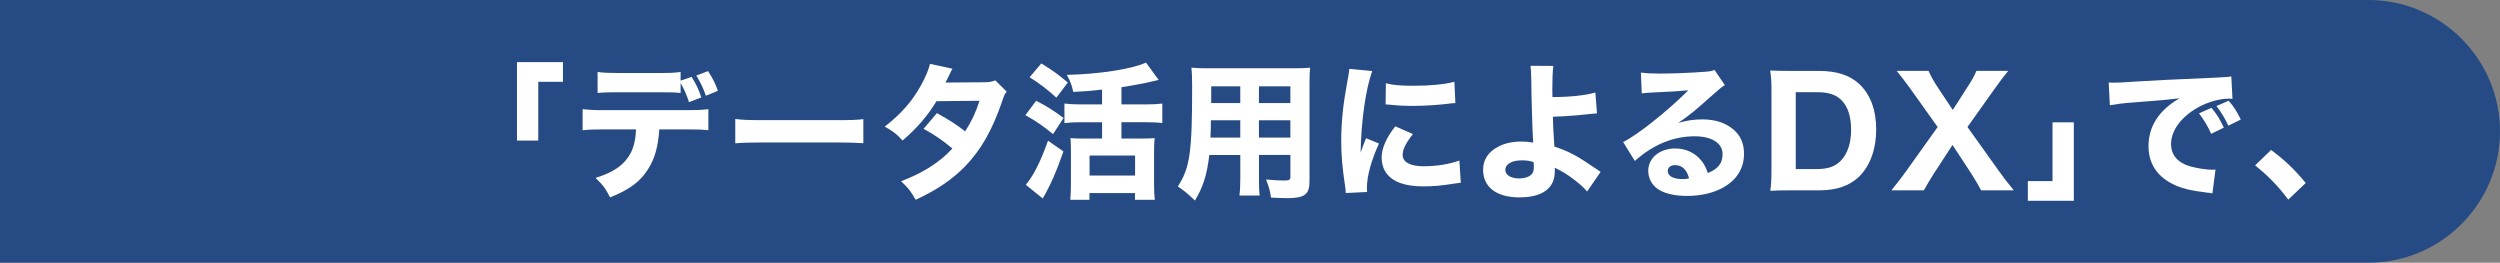
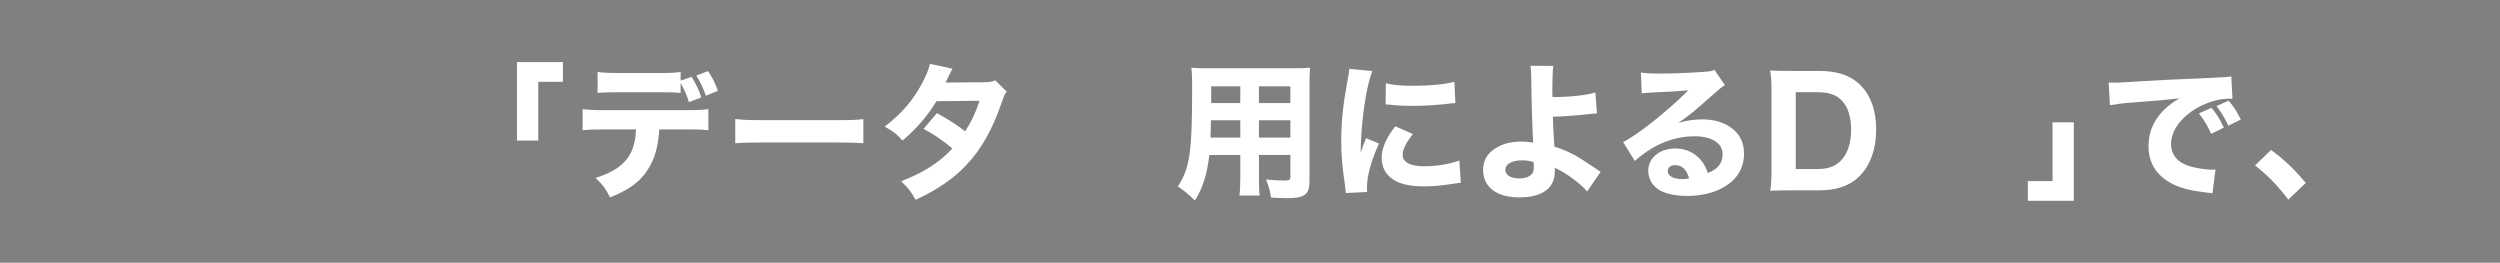
<svg xmlns="http://www.w3.org/2000/svg" viewBox="0 0 806.57 84.76">
  <rect x="0" y="0" width="806.57" height="84.76" fill="#808080" stroke="none" />
  <defs>
    <style>
      .cls-1 {
        fill: #fff;
      }

      .cls-2 {
        isolation: isolate;
      }

      .cls-3 {
        fill: #003686;
        mix-blend-mode: multiply;
        opacity: .7;
      }
    </style>
  </defs>
  <g class="cls-2">
    <g id="_レイヤー_2" data-name="レイヤー 2">
      <g id="_レイヤー_1-2" data-name="レイヤー 1">
        <g>
-           <path class="cls-3" d="m764.19,0H0v84.76h764.19c23.31,0,42.38-19.07,42.38-42.38S787.5,0,764.19,0Z" />
          <g>
            <path class="cls-1" d="m166.79,45.35v-25.31h14.83v6.35h-7.96v18.96h-6.87Z" />
            <path class="cls-1" d="m212.71,41.75c-.38,5.59-1.47,9.53-3.7,12.94-2.51,3.98-5.97,6.49-12.18,9-1.52-2.94-2.23-3.93-4.69-6.3,5.88-1.8,9.38-4.27,11.33-8.01,1-1.9,1.61-4.5,1.75-7.63h-10.52c-3.18,0-4.83.05-6.73.28v-6.82c2.18.24,3.6.33,6.83.33h26.73c3.37,0,4.74-.05,7.01-.33v6.78c-2.18-.19-2.99-.24-6.87-.24h-8.96Zm6.87-11.75c-1.75-.19-2.61-.24-6.92-.24h-13.13c-3.13,0-5.02.05-6.73.24v-6.78c2.18.28,3.46.33,6.83.33h12.89c3.74,0,5.07-.05,7.06-.33v2.8l3.55-1.23c1.61,2.61,2.37,4.27,3.13,6.64l-3.98,1.52c-.66-2.18-1.66-4.41-2.7-6.16v3.22Zm8.15.9c-.85-2.51-1.52-3.89-3.08-6.54l3.79-1.42c1.56,2.42,2.37,4.03,3.17,6.35l-3.89,1.61Z" />
            <path class="cls-1" d="m237.22,38.38c2.13.28,3.84.38,8.67.38h23.98c4.79,0,6.49-.05,8.67-.33v7.77c-1.9-.14-5.02-.24-8.72-.24h-23.93c-4.12,0-6.82.09-8.67.28v-7.87Z" />
            <path class="cls-1" d="m307.31,22.17c-.47.81-.62,1.04-1.23,2.42-.43.85-.57,1.18-1.04,2.04l12.51-.09c1.66-.05,2.46-.14,3.55-.62l3.7,3.65c-.66.76-.71.85-1.52,3.22-3.13,9.15-6.78,15.54-11.8,20.76-4.17,4.31-9.34,7.82-16.07,10.9-1.61-2.84-2.42-3.84-4.69-5.97,3.93-1.56,6.26-2.7,9.05-4.41,3.17-2.04,5.12-3.6,7.49-6.16-3.22-2.7-5.73-4.41-9.29-6.35l4.31-5.07c4.17,2.32,6.4,3.79,9.1,5.88,2.04-3.13,3.46-6.16,4.64-9.86l-13.89.14c-2.89,4.74-6.21,8.63-10.95,12.7-1.94-2.18-2.89-2.89-5.74-4.5,5.4-4.22,8.91-8.2,11.85-13.6,1.38-2.51,2.28-4.69,2.75-6.64l7.25,1.56Z" />
-             <path class="cls-1" d="m334.28,32.51c3.6,1.85,5.59,3.13,8.86,5.55l-3.41,5.21c-3.37-2.75-5.36-4.12-8.91-6.11l3.46-4.64Zm8.81,16.35c-2.32,6.68-4.26,11.04-6.68,15.17l-5.45-4.41c2.56-3.13,4.74-7.44,7.16-14.22l4.98,3.46Zm-7.11-28.39c4.08,2.56,5.31,3.46,8.53,6.16l-3.7,4.88c-3.03-2.75-4.93-4.22-8.63-6.59l3.79-4.46Zm12.89,18.96c-2.08,0-3.84.09-5.45.28v-6.3c1.52.19,3.13.28,5.4.28h6.73v-4.79c-3.79.43-5.31.57-9.29.76-.47-2.23-.9-3.36-2.08-5.5,10.52-.24,21.18-1.9,25.54-3.98l4.08,5.59q-.9.24-2.56.62c-1.61.43-6.73,1.33-9.43,1.75v5.55h7.73c2.32,0,4.03-.09,5.45-.28v6.3c-1.38-.19-3.13-.28-5.45-.28h-7.73v5.26h6.87c1.71,0,3.03-.05,3.84-.14-.14,1.19-.19,2.61-.19,4.22v10.71c0,1.9.09,3.7.24,4.98h-6.4v-2.18h-14.69v2.18h-6.16c.09-1.28.19-3.36.19-5.02v-10.85c0-1.47-.05-2.84-.14-4.03,1.14.09,2.13.14,3.89.14h6.3v-5.26h-6.68Zm2.65,17.2h14.69v-6.45h-14.69v6.45Z" />
            <path class="cls-1" d="m406.17,57.25c0,2.89.05,4.31.24,5.83h-6.54c.19-1.47.29-2.84.29-5.78v-7.3h-10c-.76,6.4-1.99,10.33-4.64,14.69-2.51-2.37-3.27-2.99-5.5-4.55,3.89-6.02,4.6-11,4.6-32.04,0-2.75-.05-4.5-.24-6.26,1.75.14,2.99.19,5.54.19h27.06c2.84,0,4.17-.05,5.69-.19-.14,1.52-.19,2.89-.19,5.69v31.04c0,4.17-1.61,5.36-7.25,5.36-1.33,0-3.7-.09-5.17-.19-.29-2.13-.66-3.51-1.61-5.83,2.18.19,4.22.33,5.64.33,1.85,0,2.23-.19,2.23-1.14v-7.11h-10.14v7.25Zm-15.5-18.44c0,2.04-.05,3.08-.14,5.59h9.62v-5.59h-9.48Zm9.48-10.95h-9.38v5.4h9.38v-5.4Zm16.16,5.4v-5.4h-10.14v5.4h10.14Zm-10.14,11.14h10.14v-5.59h-10.14v5.59Z" />
            <path class="cls-1" d="m442.72,22.93c-2.08,5.64-3.6,16.3-3.74,26.35q.62-1.85.85-2.42l.9-2.27,4.17,1.71c-2.51,5.5-3.89,10.52-3.89,14.27,0,.47,0,.71.05,1.37l-6.87.33c-.05-.85-.09-1.23-.24-2.32-.9-6.02-1.23-9.86-1.23-14.46,0-5.88.57-11.61,1.85-18.53.57-2.94.62-3.37.76-4.74l7.39.71Zm13.13,20.33c-2.23,2.8-3.32,4.93-3.32,6.68,0,2.37,2.42,3.7,6.78,3.7,4.12,0,8.25-.66,11.52-1.85l.47,7.16c-.76.09-1.04.14-2.09.28-4.17.66-6.68.9-9.95.9-6.02,0-9.95-1.42-12.09-4.41-.9-1.28-1.42-3.08-1.42-4.83,0-2.99,1.47-6.4,4.41-10.14l5.69,2.51Zm-8.72-16.4c2.32.62,4.79.81,9.1.81,5.21,0,9.95-.47,12.99-1.28l.33,6.87c-.43,0-.47,0-1,.05-3.89.52-8.63.85-12.56.85-2.99,0-4.69-.09-7.63-.38-.24-.05-.62-.05-1.33-.09l.09-6.82Z" />
            <path class="cls-1" d="m501.15,21.27c-.24,1.85-.33,4.5-.33,7.82,0,.28,0,.38.05,2.23,5.54,0,10.85-.57,13.84-1.47l.52,6.73c-.38,0-2.51.24-6.49.62-2.08.19-4.88.38-7.73.47.05,2.94.09,3.55.47,9.62,4.93,1.66,7.2,2.89,13.51,7.2.66.47.9.62,1.42.95l-4.36,6.35c-1-1.23-2.18-2.27-4.27-3.89-2.18-1.66-3.6-2.51-6.16-3.79v1.23c0,5.4-4.03,8.34-11.42,8.34s-11.71-3.32-11.71-8.91c0-3.27,1.71-5.88,5.07-7.54,2.04-1.04,4.46-1.56,7.35-1.56,1.23,0,2.18.09,3.74.33-.24-3.32-.57-14.17-.62-20.47-.05-2.37-.09-2.89-.24-4.31l7.35.05Zm-10.28,30.47c-3.13,0-5.21,1.23-5.21,3.08,0,1.66,1.8,2.75,4.5,2.75,1.94,0,3.65-.66,4.26-1.71.33-.52.43-1.09.43-2.23,0-.57-.05-1.33-.05-1.33-1.56-.47-2.32-.57-3.93-.57Z" />
            <path class="cls-1" d="m529.4,23.41c1.75.24,3.32.33,6.16.33,4.08,0,9.95-.24,14.36-.57,1.85-.14,2.42-.24,3.22-.62l3.36,4.93c-1,.57-1.04.57-4.74,3.84-4.93,4.41-6.45,5.64-10.28,8.34,2.7-.81,5.07-1.14,7.82-1.14,4.03,0,7.35,1.09,9.91,3.22,2.32,1.94,3.46,4.55,3.46,7.87,0,4.6-2.23,8.29-6.49,10.76-3.18,1.85-7.35,2.84-11.9,2.84-4.12,0-7.63-.85-9.62-2.37-1.85-1.37-2.89-3.46-2.89-5.78,0-4.08,3.7-7.16,8.72-7.16,3.37,0,6.35,1.37,8.34,3.84.95,1.14,1.47,2.13,2.18,4.08,3.37-1.37,4.74-3.18,4.74-6.16,0-3.46-3.51-5.69-8.96-5.69-6.97,0-13.46,2.7-19.34,7.96l-3.79-6.11c4.46-2.13,14.36-10,21.04-16.68-3.89.33-4.69.38-11.66.71-1.52.09-1.94.09-3.36.28l-.28-6.73Zm11.04,29.86c-1.42,0-2.37.76-2.37,1.9,0,1.66,1.8,2.61,4.88,2.61.71,0,.9,0,1.99-.24-.71-2.8-2.28-4.27-4.5-4.27Z" />
            <path class="cls-1" d="m571.53,29.28c0-2.94-.09-4.41-.43-6.54,1.9.09,3.08.14,6.49.14h9.24c5.83,0,10.14,1.42,13.22,4.41,3.46,3.37,5.26,8.29,5.26,14.5s-1.9,11.66-5.54,15.21c-3.13,2.99-7.3,4.41-12.89,4.41h-9.29c-3.22,0-4.5.05-6.45.14.28-2.04.38-3.51.38-6.54v-25.73Zm14.74,25.26c3.51,0,5.88-.85,7.68-2.75,2.13-2.23,3.27-5.64,3.27-9.86s-1-7.44-3.03-9.53c-1.8-1.85-4.17-2.65-7.96-2.65h-6.87v24.79h6.92Z" />
-             <path class="cls-1" d="m624,55.87c-1.23,1.94-2.18,3.46-3.32,5.54h-10.47c2.84-3.55,3.46-4.36,4.88-6.35l10.05-14.08-8.58-12.04c-1.71-2.37-2.99-4.08-4.64-6.07h10.28c.66,1.52,1.85,3.7,3.27,5.78l4.55,6.82,4.41-6.87c1.85-2.84,2.51-4.03,3.22-5.73h10.24c-1.52,1.85-2.7,3.46-4.46,5.92l-8.67,12.18,10.05,14.08c1.47,2.09,2.7,3.65,4.88,6.35h-10.52c-.9-1.71-1.94-3.46-3.27-5.54l-5.97-9.1-5.92,9.1Z" />
            <path class="cls-1" d="m669.07,39.47v25.31h-14.83v-6.35h7.96v-18.96h6.87Z" />
            <path class="cls-1" d="m680.35,26.63c1.09.05,1.66.05,1.85.05.9,0,1.18,0,7.91-.43,3.27-.24,11.42-.62,24.46-1.19,4.17-.19,4.46-.24,5.31-.43l.38,7.25c-.57-.05-.71-.05-1.14-.05-3.08,0-6.92,1.09-10.1,2.89-5.36,3.03-8.58,7.44-8.58,11.75,0,3.51,2.18,6.07,6.16,7.2,2.18.62,5.26,1.09,7.01,1.09.28,0,.62,0,1.18-.05l-1,7.68c-.62-.14-.81-.14-1.66-.24-5.31-.62-8.63-1.42-11.47-2.94-4.93-2.56-7.49-6.68-7.49-12.08,0-6.4,3.41-11.61,10-15.4-4.74.52-4.93.57-15.5,1.37-2.61.19-5.17.52-6.97.85l-.38-7.35Zm33.03,16.54c-1.18-2.65-2.27-4.41-3.93-6.59l4.03-1.8c1.66,1.99,2.7,3.6,3.98,6.4l-4.08,1.99Zm5.55-2.61c-1.19-2.51-2.23-4.27-3.84-6.35l3.93-1.71c1.75,2.04,2.42,3.08,3.93,6.07l-4.03,1.99Z" />
            <path class="cls-1" d="m732.72,48.38c4.5,3.37,7.35,6.07,11.18,10.66l-5.64,5.36c-3.51-4.64-6.3-7.49-10.71-11.04l5.17-4.98Z" />
          </g>
        </g>
      </g>
    </g>
  </g>
</svg>